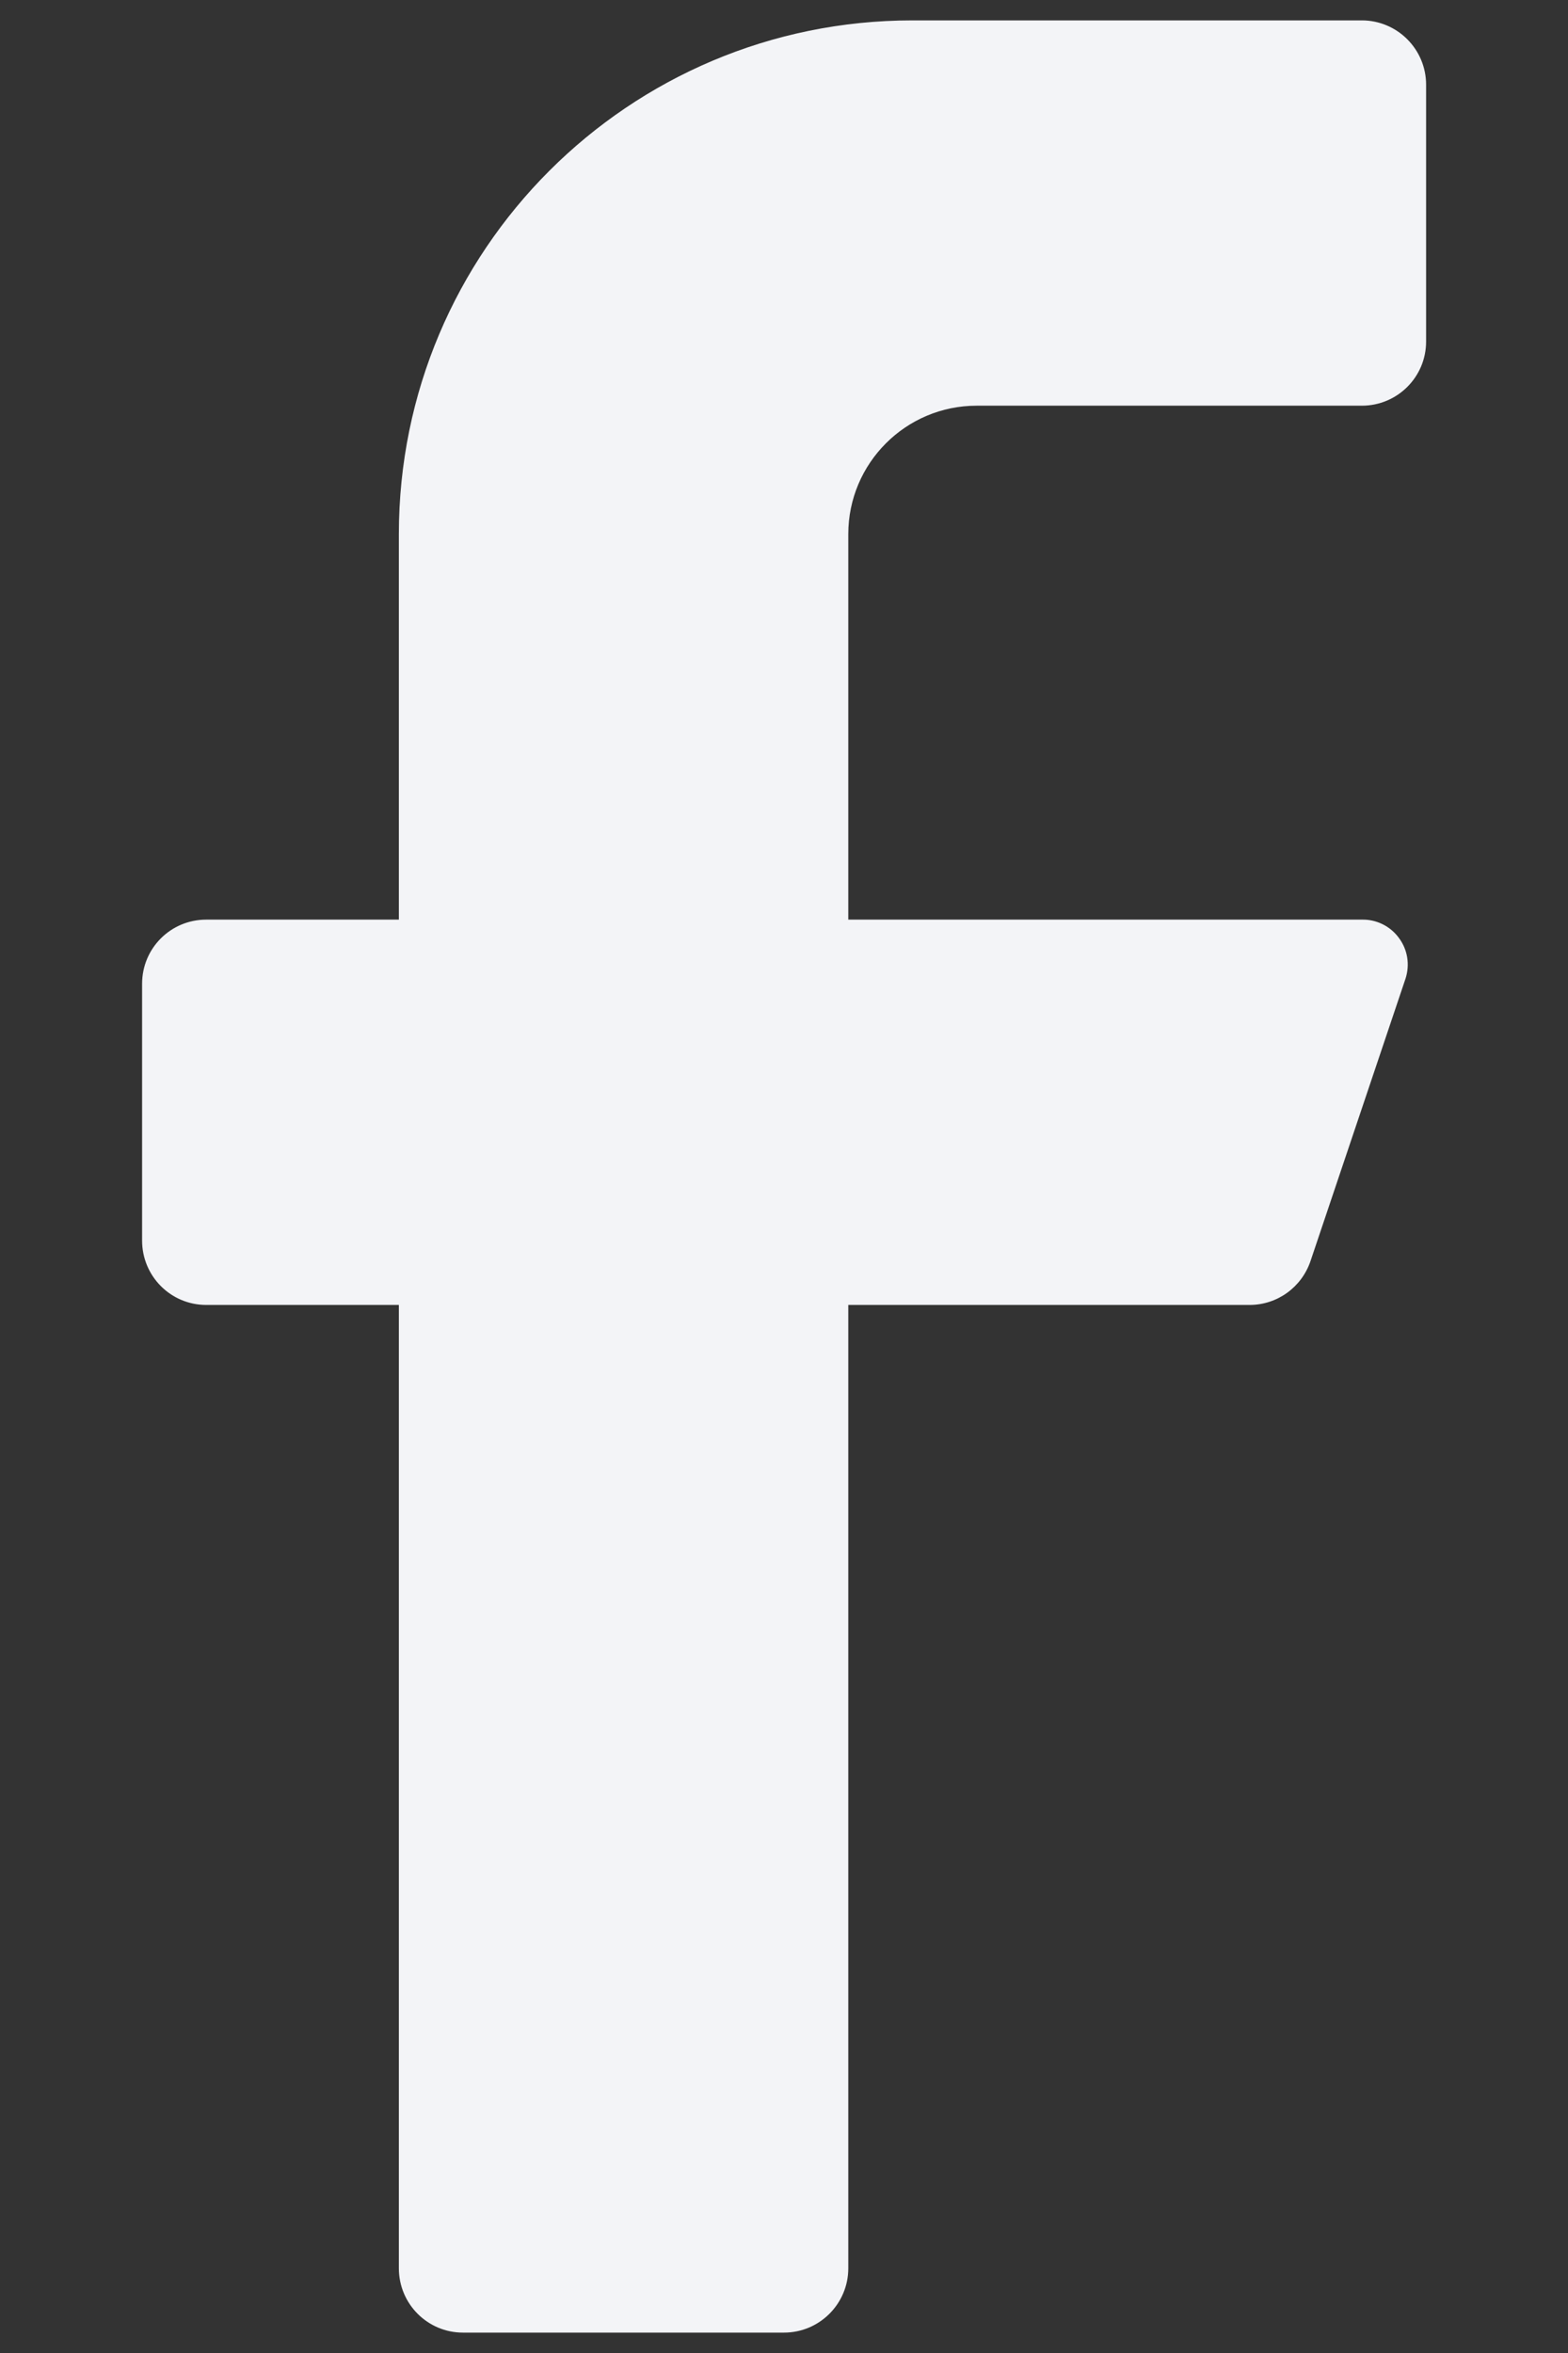
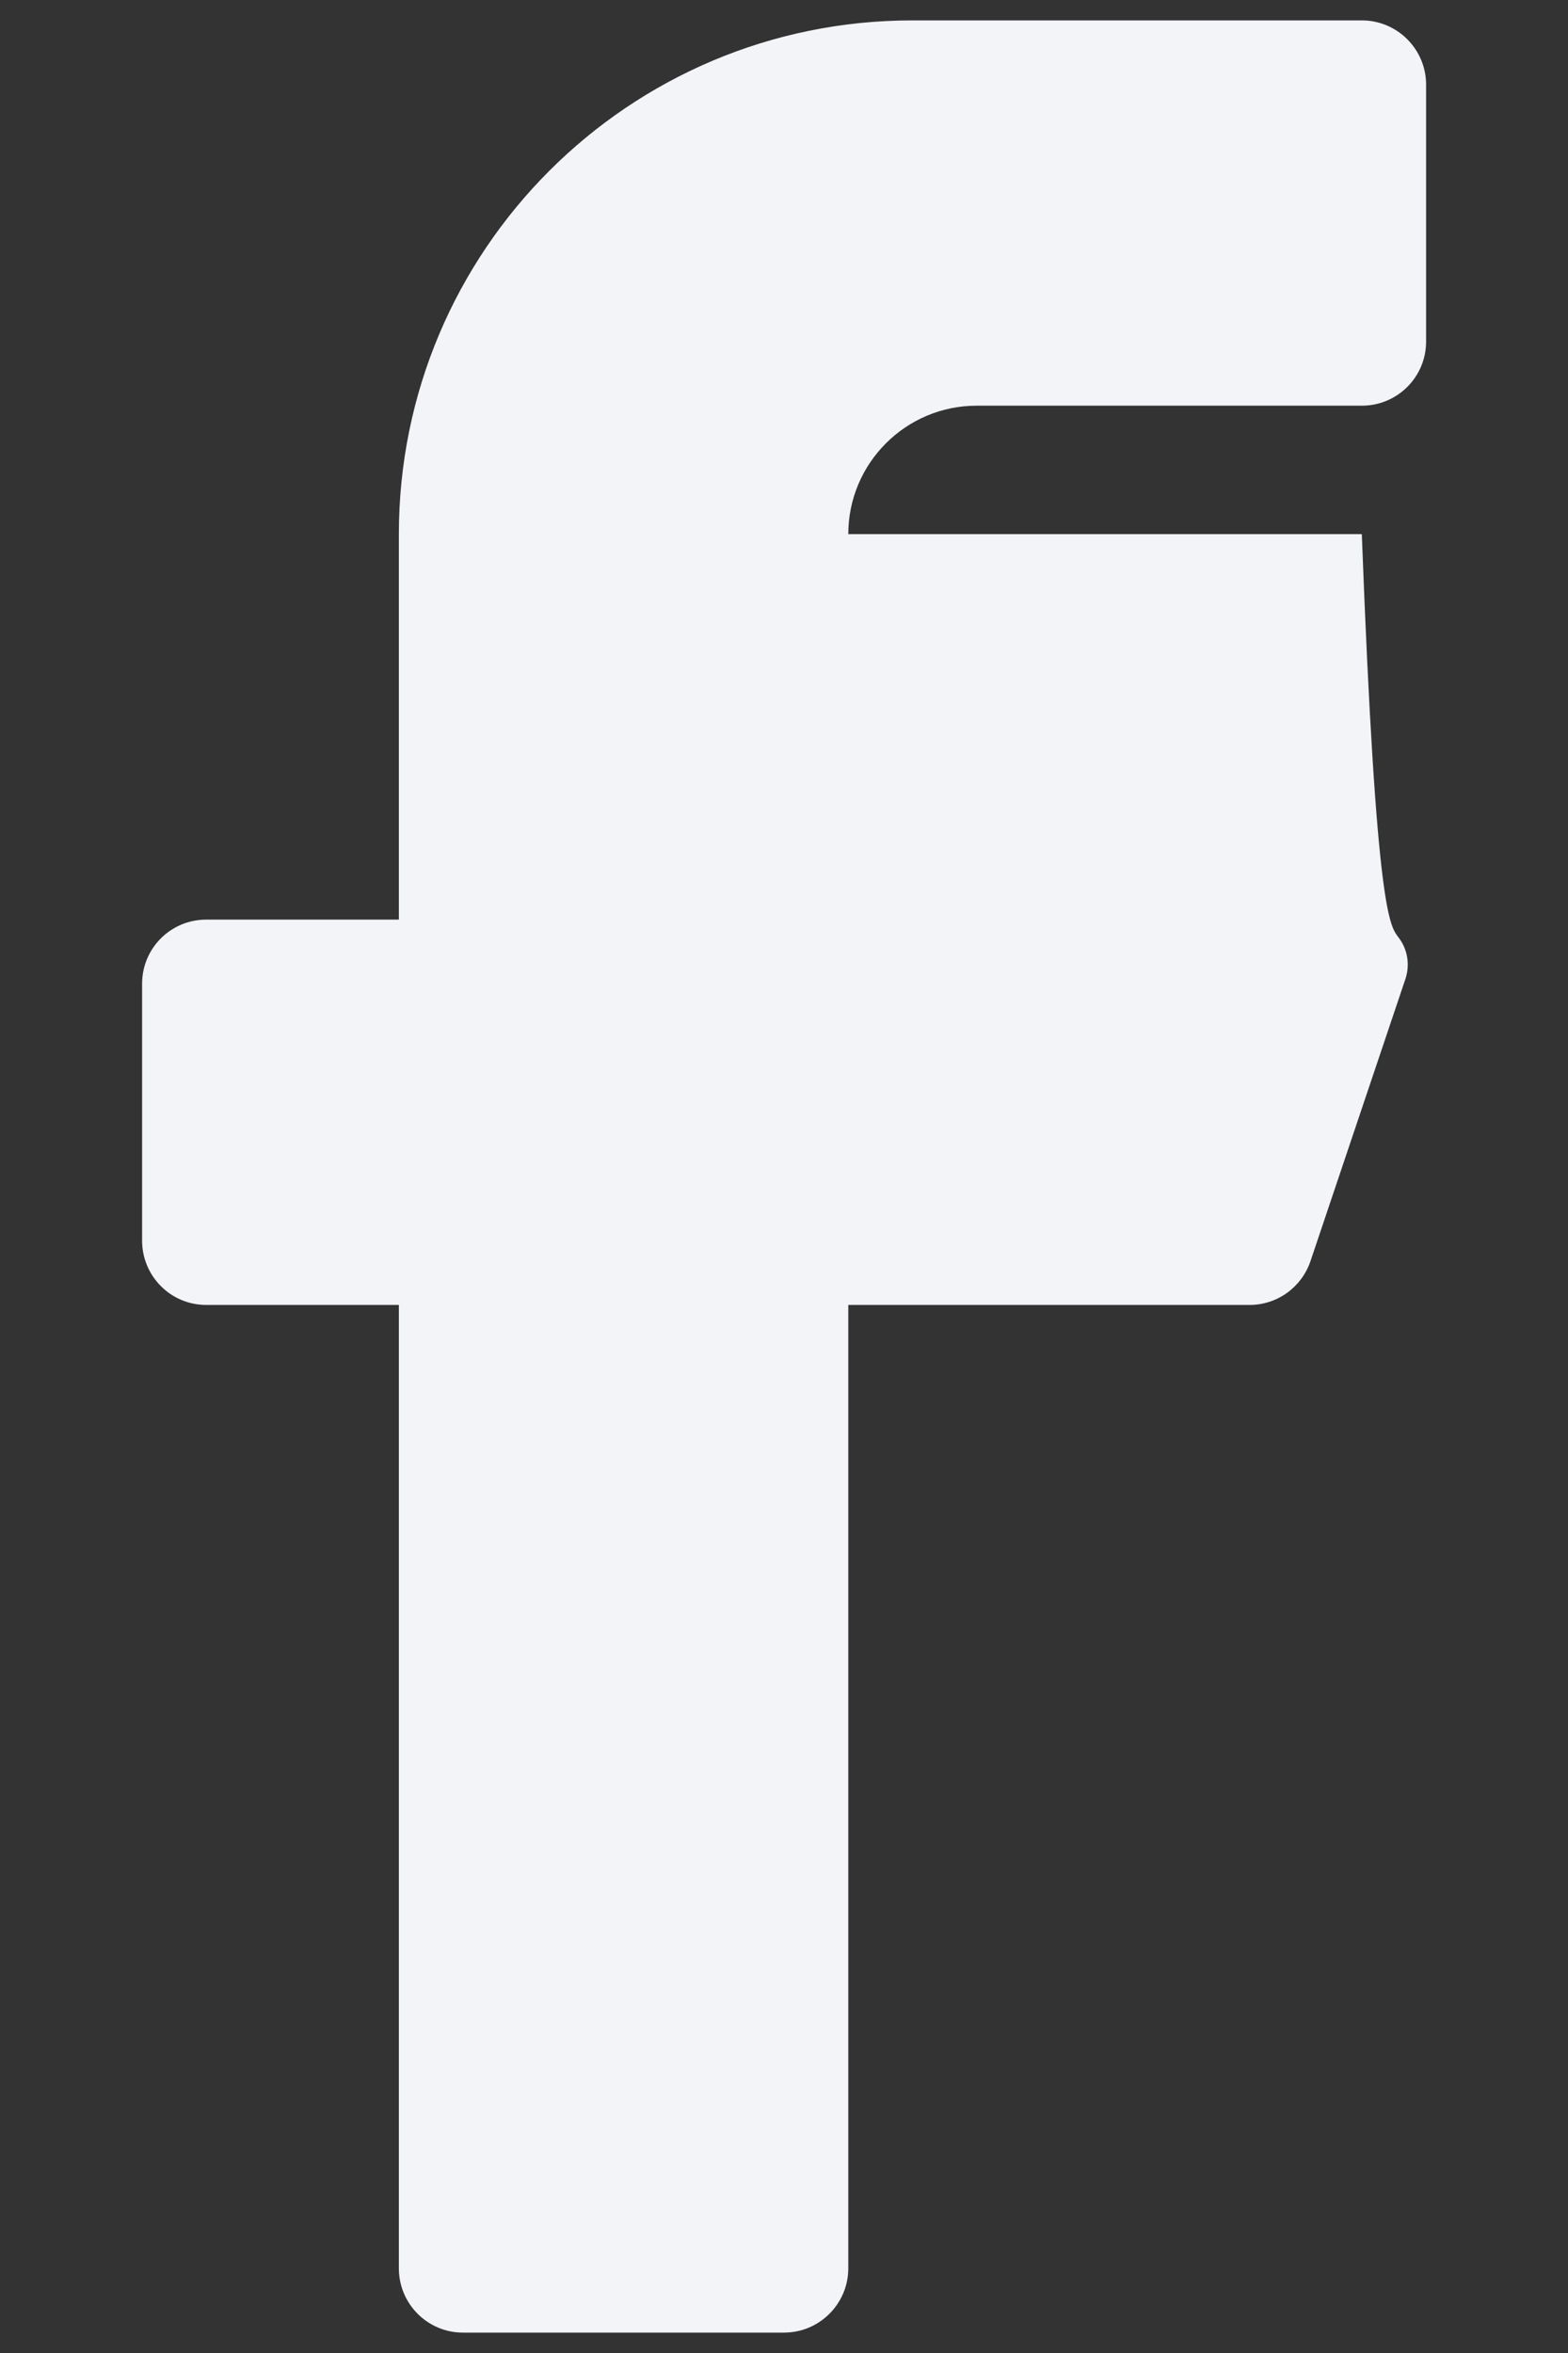
<svg xmlns="http://www.w3.org/2000/svg" width="8" height="12" viewBox="0 0 8 12" fill="none">
  <rect x="0" y="0" width="8" height="12" fill="#333333" stroke="none" />
-   <path id="Vector" d="M6.948 2.069H4.983C4.621 2.069 4.328 2.363 4.328 2.724V4.69H6.948C7.022 4.688 7.093 4.723 7.137 4.783C7.182 4.843 7.194 4.92 7.171 4.991L6.686 6.432C6.641 6.564 6.518 6.654 6.378 6.655H4.328V11.568C4.328 11.749 4.181 11.896 4 11.896H2.362C2.181 11.896 2.035 11.749 2.035 11.568V6.655H1.052C0.871 6.655 0.725 6.508 0.725 6.327V5.017C0.725 4.836 0.871 4.69 1.052 4.69H2.035V2.724C2.035 1.277 3.208 0.104 4.655 0.104H6.948C7.129 0.104 7.276 0.251 7.276 0.432V1.742C7.276 1.923 7.129 2.069 6.948 2.069Z" fill="#F3F4F7" />
+   <path id="Vector" d="M6.948 2.069H4.983C4.621 2.069 4.328 2.363 4.328 2.724H6.948C7.022 4.688 7.093 4.723 7.137 4.783C7.182 4.843 7.194 4.92 7.171 4.991L6.686 6.432C6.641 6.564 6.518 6.654 6.378 6.655H4.328V11.568C4.328 11.749 4.181 11.896 4 11.896H2.362C2.181 11.896 2.035 11.749 2.035 11.568V6.655H1.052C0.871 6.655 0.725 6.508 0.725 6.327V5.017C0.725 4.836 0.871 4.69 1.052 4.69H2.035V2.724C2.035 1.277 3.208 0.104 4.655 0.104H6.948C7.129 0.104 7.276 0.251 7.276 0.432V1.742C7.276 1.923 7.129 2.069 6.948 2.069Z" fill="#F3F4F7" />
</svg>